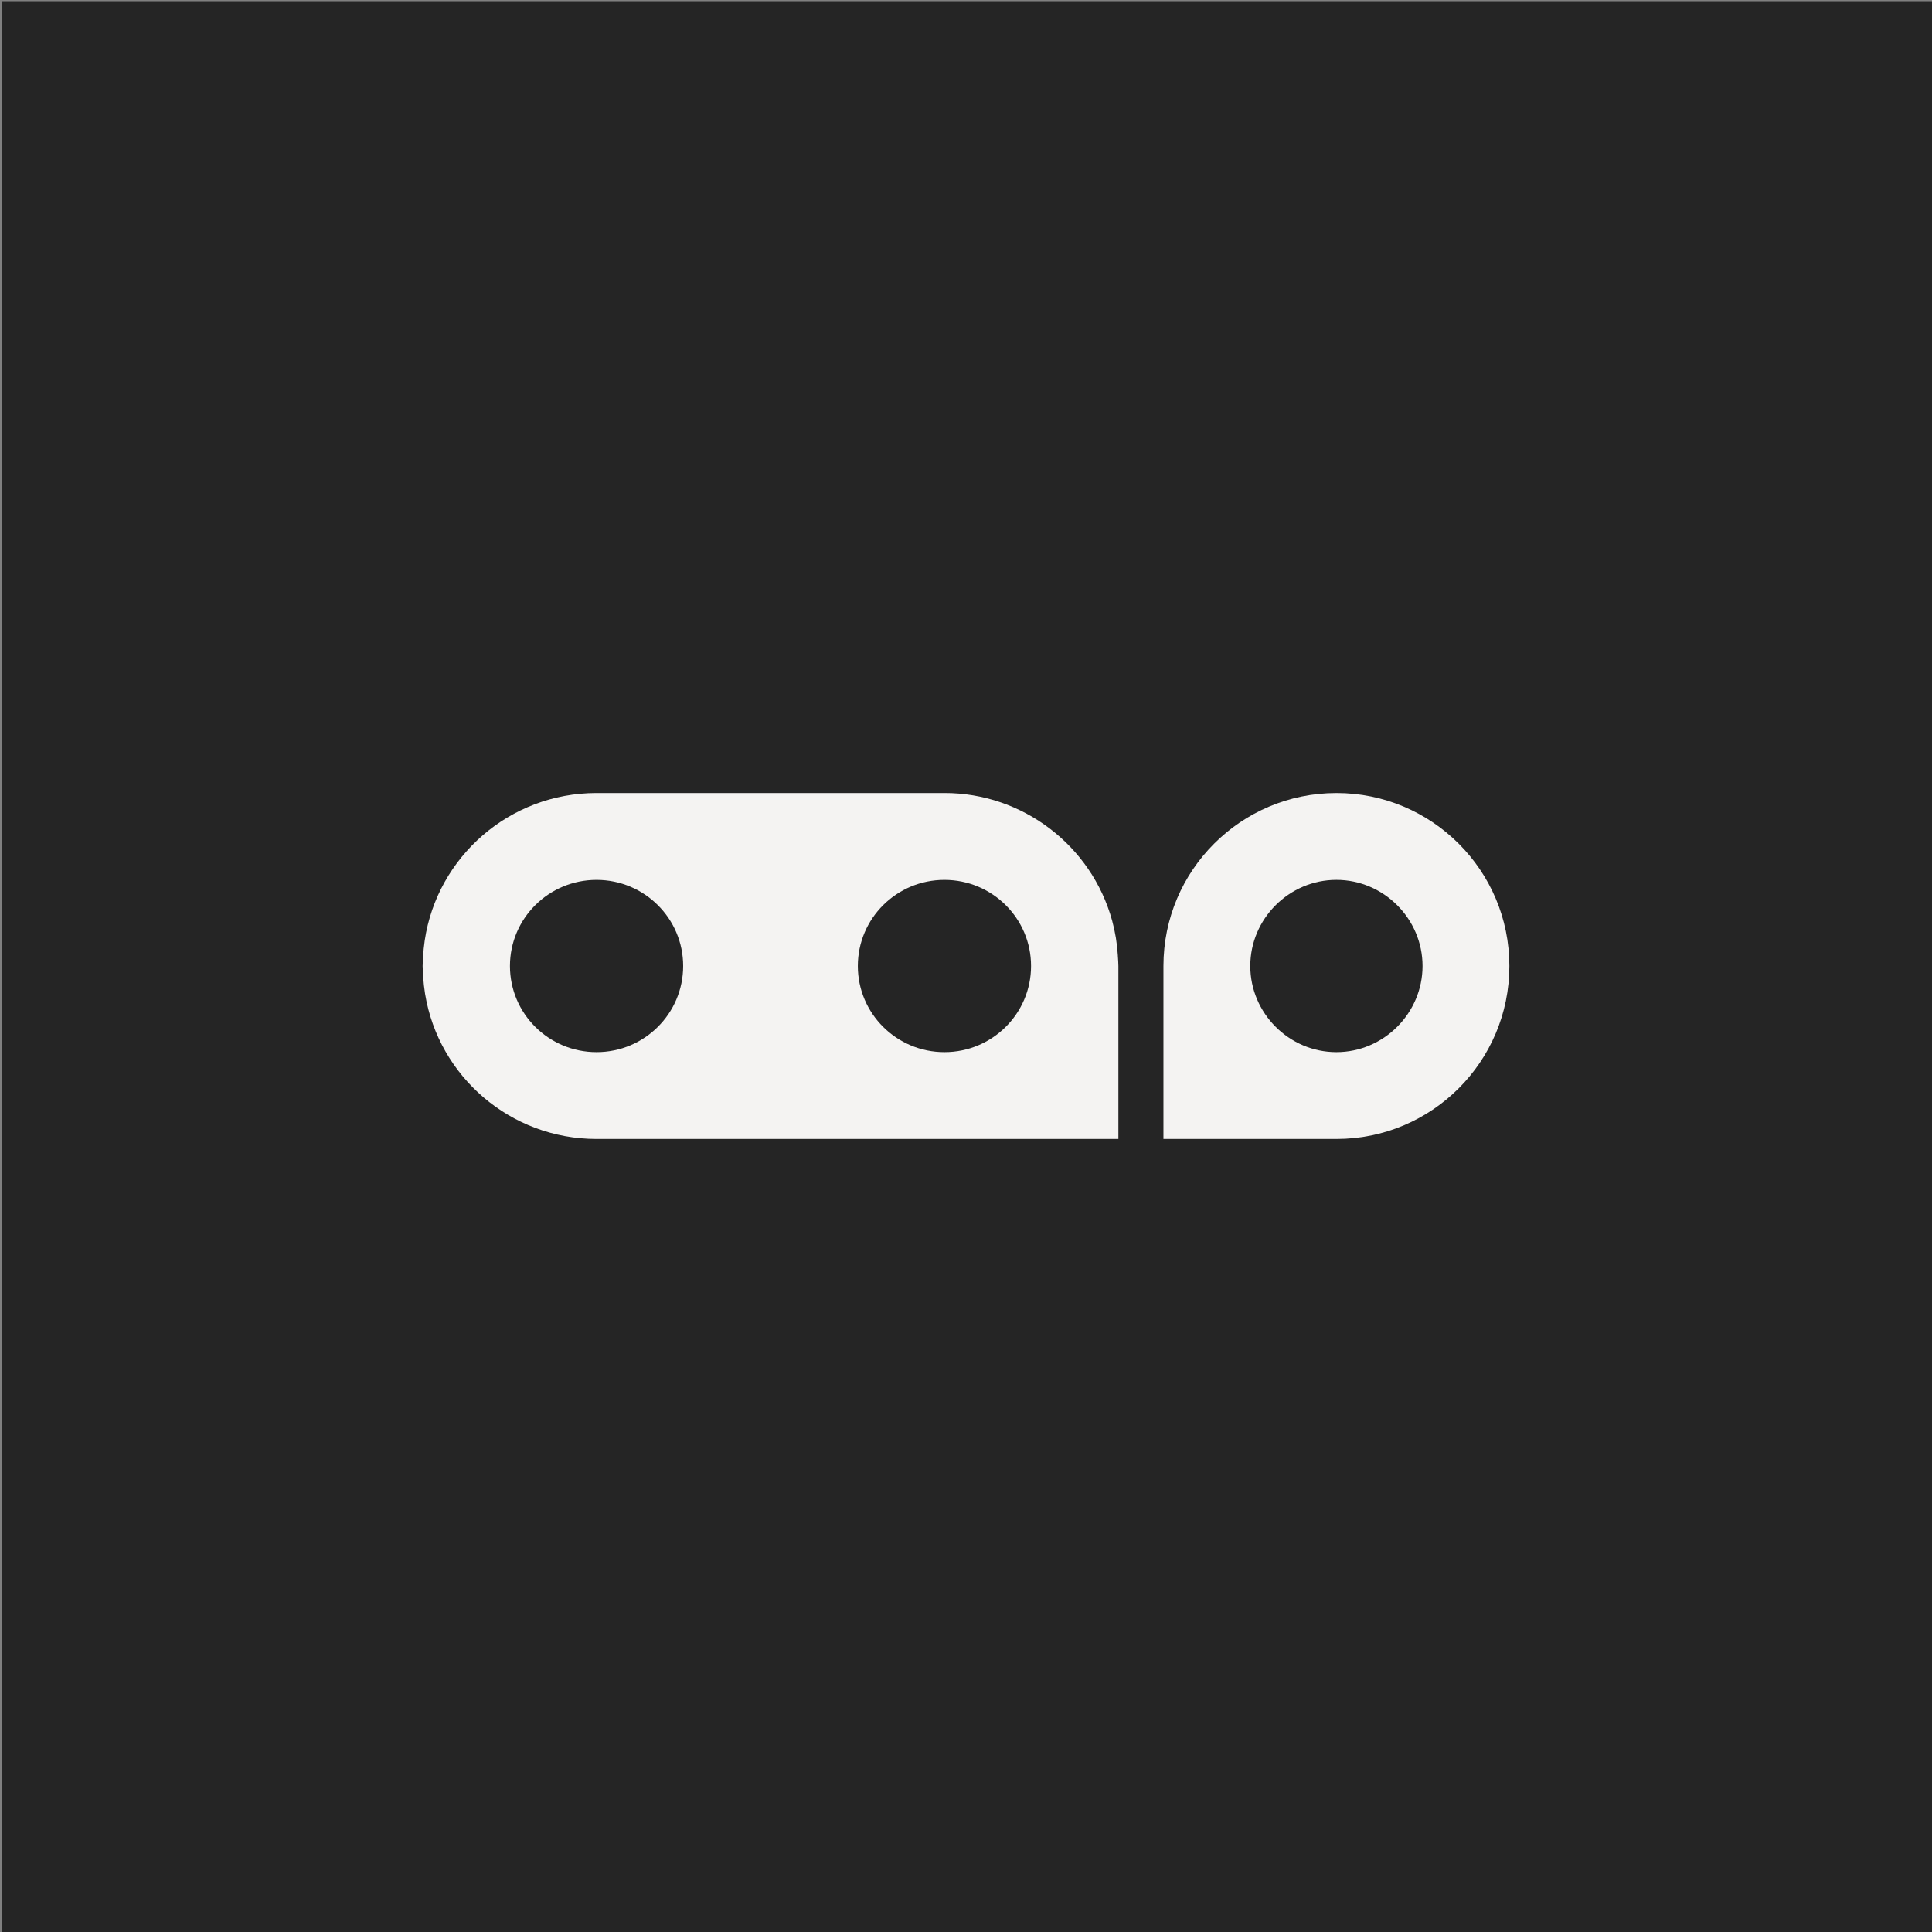
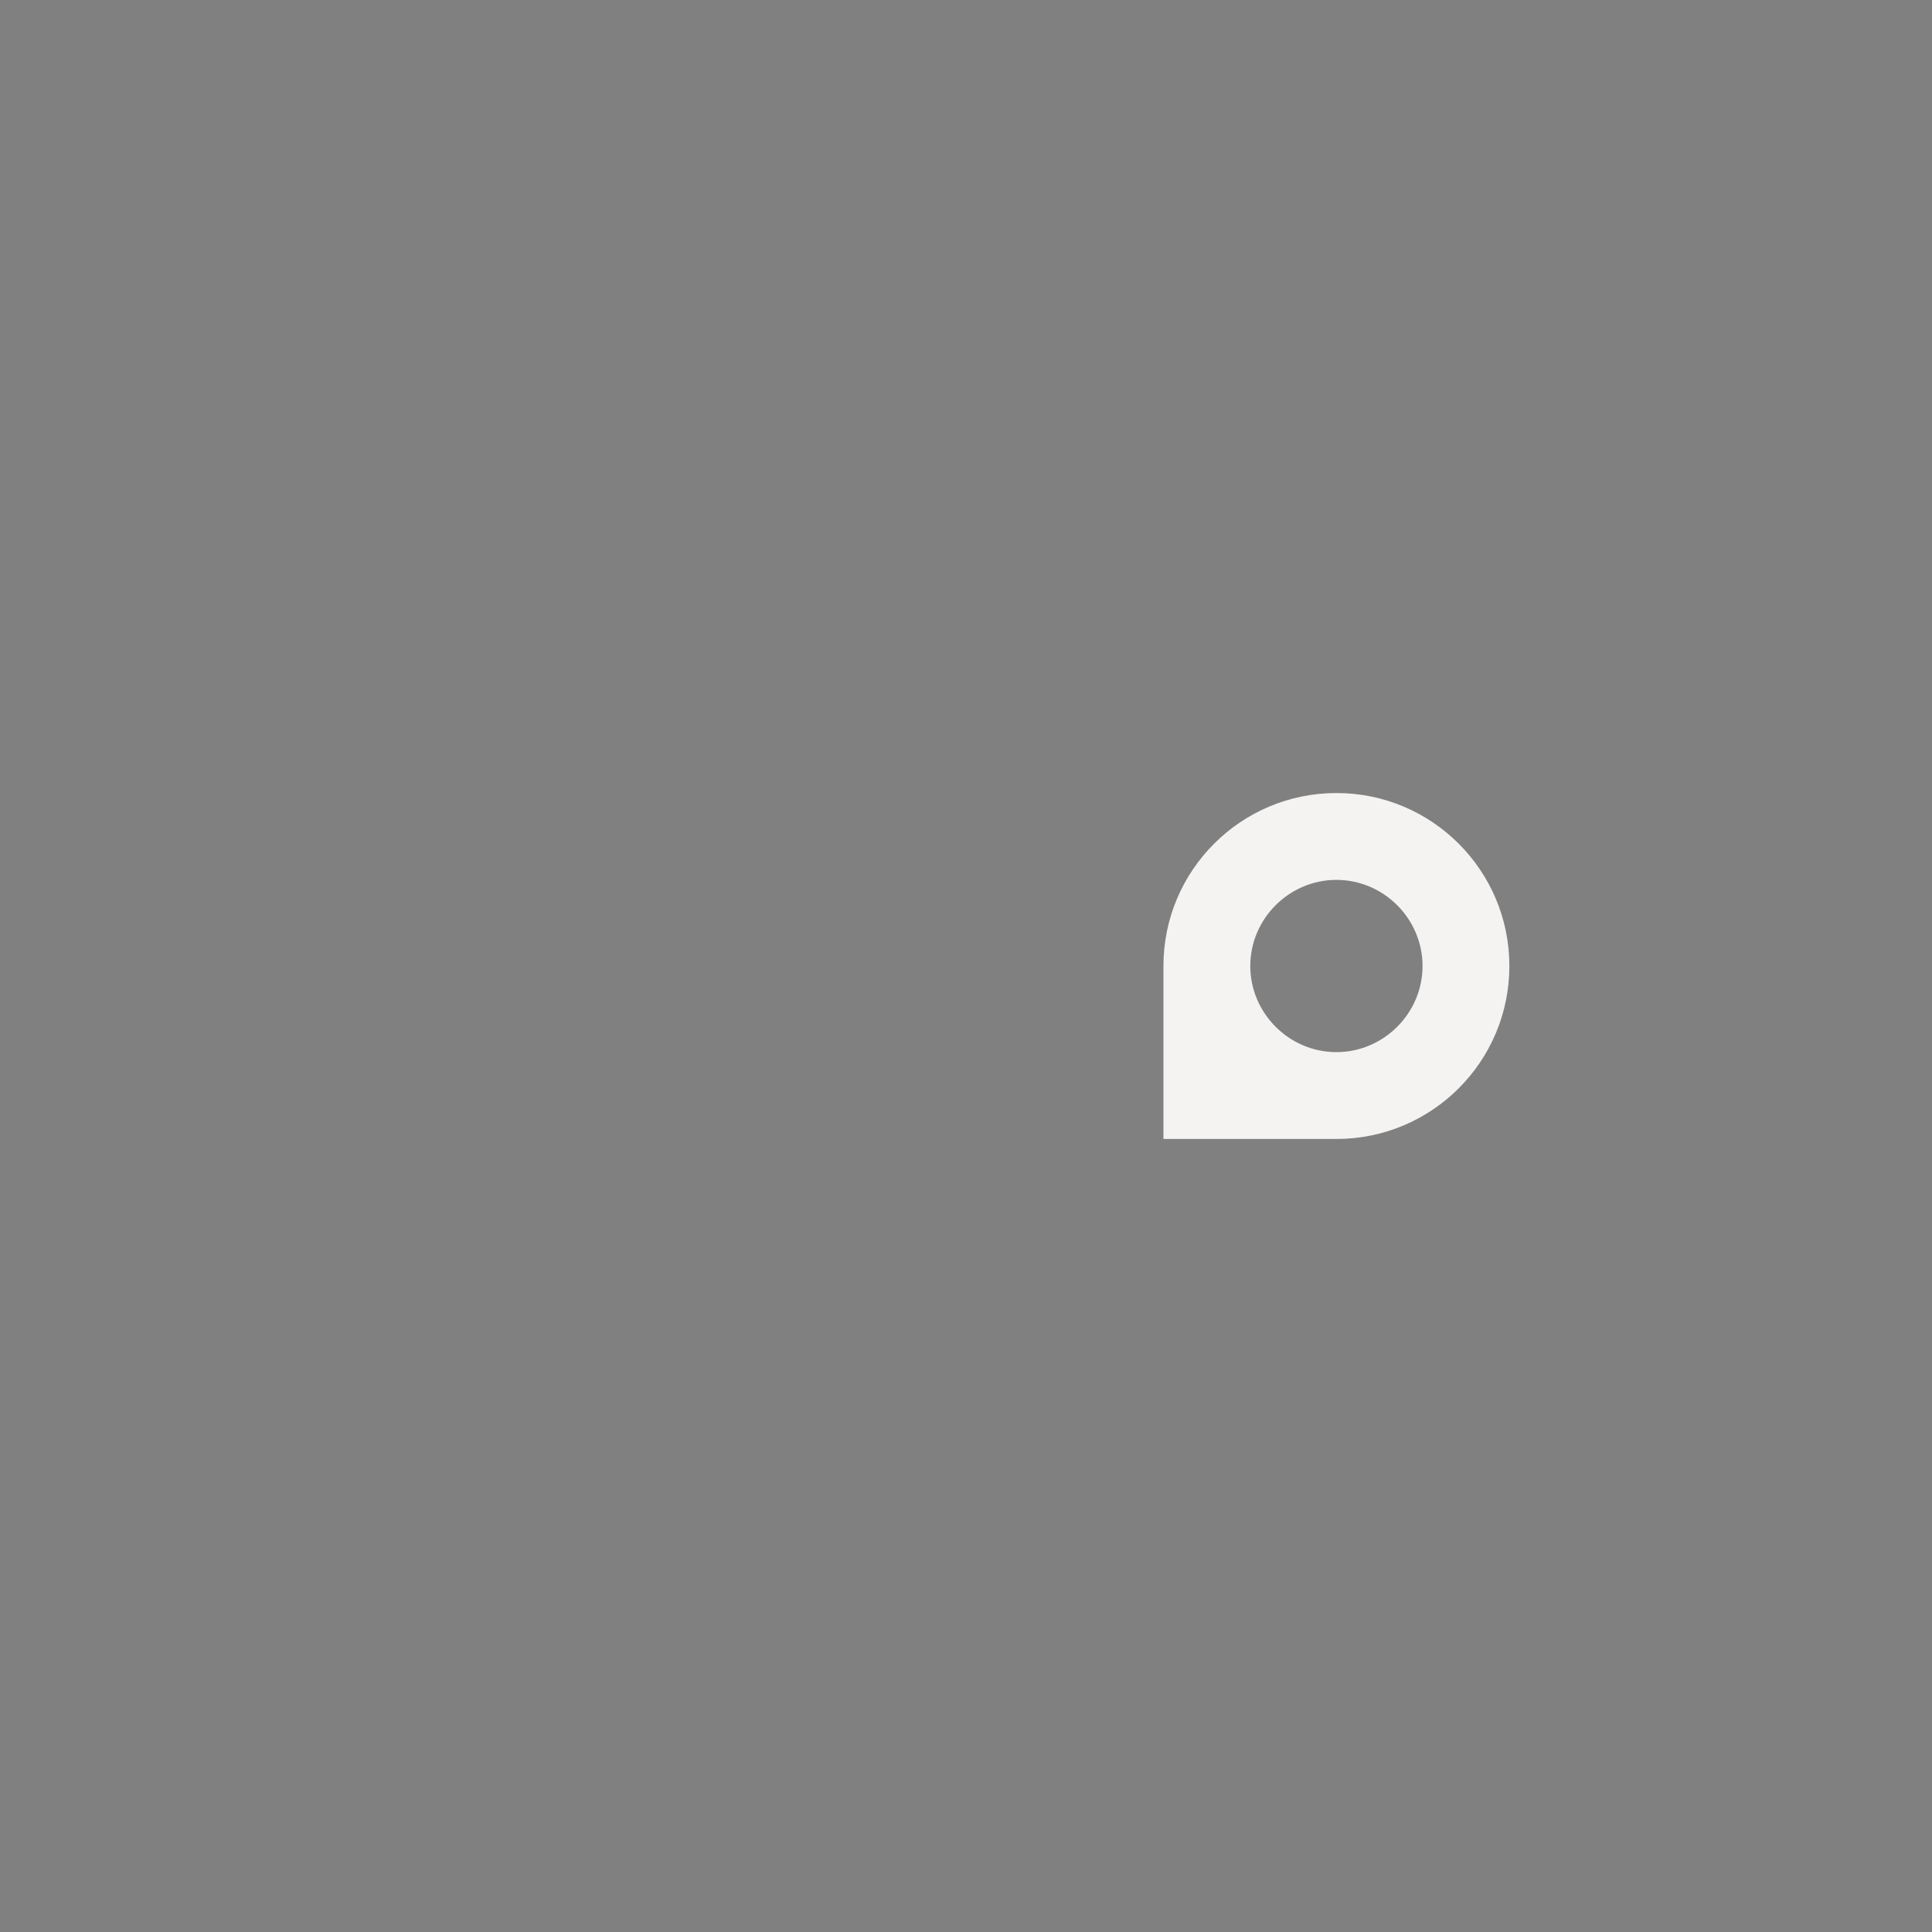
<svg xmlns="http://www.w3.org/2000/svg" xmlns:ns1="http://www.serif.com/" width="100%" height="100%" viewBox="0 0 720 720" version="1.1" xml:space="preserve" style="fill-rule:evenodd;clip-rule:evenodd;stroke-linejoin:round;stroke-miterlimit:2;">
  <rect x="0" y="0" width="720" height="720" fill="#808080" stroke="none" />
  <rect id="Logo-template-2" ns1:id="Logo template 2" x="-0" y="-0" width="720" height="720" style="fill:none;" />
  <clipPath id="_clip1">
    <rect x="-0" y="-0" width="720" height="720" />
  </clipPath>
  <g clip-path="url(#_clip1)">
    <g>
-       <rect x="0.746" y="0.447" width="720" height="720" style="fill:#252525;" />
-     </g>
+       </g>
    <g>
-       <path d="M351.968,392.1c-17.83,0 -32.279,-14.365 -32.279,-32.1c-0,-17.719 14.454,-32.089 32.279,-32.089c17.825,0 32.273,14.365 32.273,32.089c0,17.73 -14.448,32.1 -32.273,32.1m-129.647,0c-17.831,0 -32.279,-14.365 -32.279,-32.1c-0,-17.719 14.448,-32.089 32.279,-32.089c17.825,0 32.273,14.365 32.273,32.089c0,17.73 -14.448,32.1 -32.273,32.1m194.289,-35.56c-0.006,-0.179 -0.011,-0.363 -0.028,-0.542c-0.129,-2.113 -0.358,-4.187 -0.688,-6.238c-0.022,-0.1 -0.027,-0.212 -0.05,-0.318c-0.352,-2.136 -0.81,-4.243 -1.375,-6.305l0,-0.012c-7.706,-28.05 -33.417,-47.625 -62.507,-47.588l-129.647,-0c-32.514,-0 -59.371,23.856 -64.027,54.911l-0.017,0.134c-0.296,1.984 -0.492,3.991 -0.598,6.025c-0.005,0.112 -0.028,0.213 -0.033,0.324l-0,0.28c-0.039,0.928 -0.14,1.844 -0.14,2.795c-0,1.168 0.112,2.308 0.179,3.465l0.022,0.537c0.134,2.107 0.364,4.192 0.693,6.243l0.051,0.307c5.075,30.569 31.703,53.905 63.881,53.905l194.463,0l-0,-64.457c-0,-1.174 -0.112,-2.314 -0.174,-3.466" style="fill:#f4f3f2;" />
      <g>
        <path d="M498.043,392.1c-17.609,0 -32.098,-14.489 -32.098,-32.097c0,-17.608 14.489,-32.098 32.098,-32.098c17.608,0 32.097,14.49 32.097,32.098c-0,17.608 -14.489,32.097 -32.097,32.097m-0,-96.557c-35.605,-0.006 -64.464,28.858 -64.464,64.457l0,64.463l64.464,0c35.599,0 64.457,-28.858 64.457,-64.457c0.006,-35.611 -28.858,-64.469 -64.457,-64.469" style="fill:#f4f3f2;" />
      </g>
    </g>
  </g>
</svg>